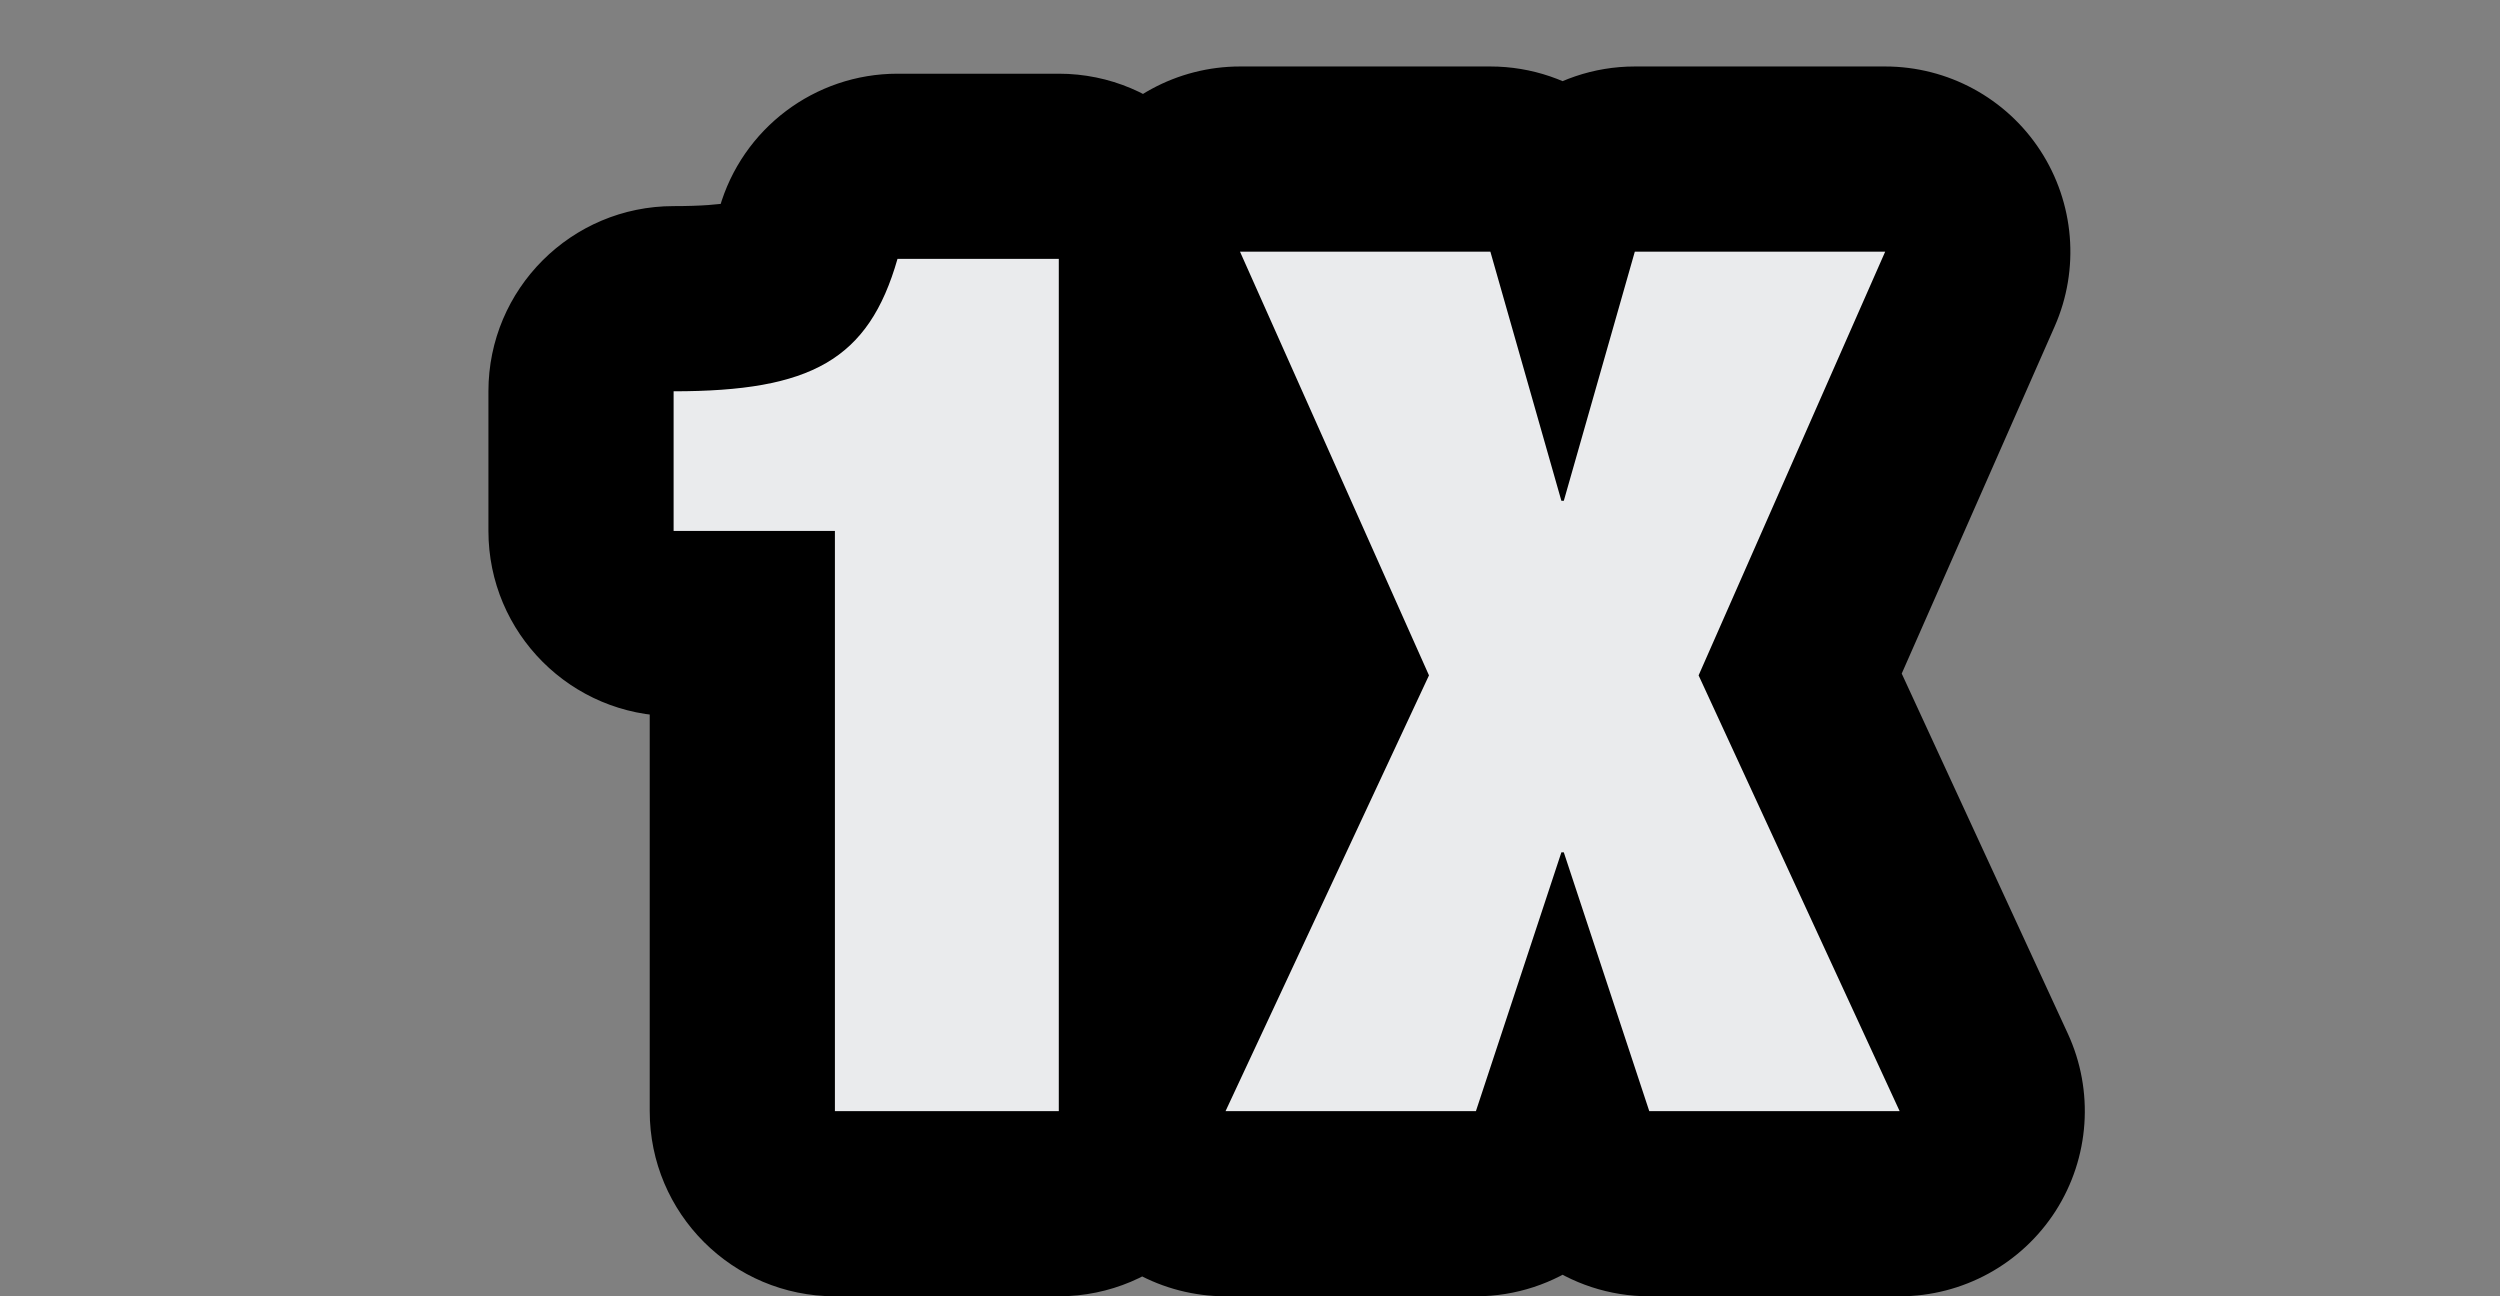
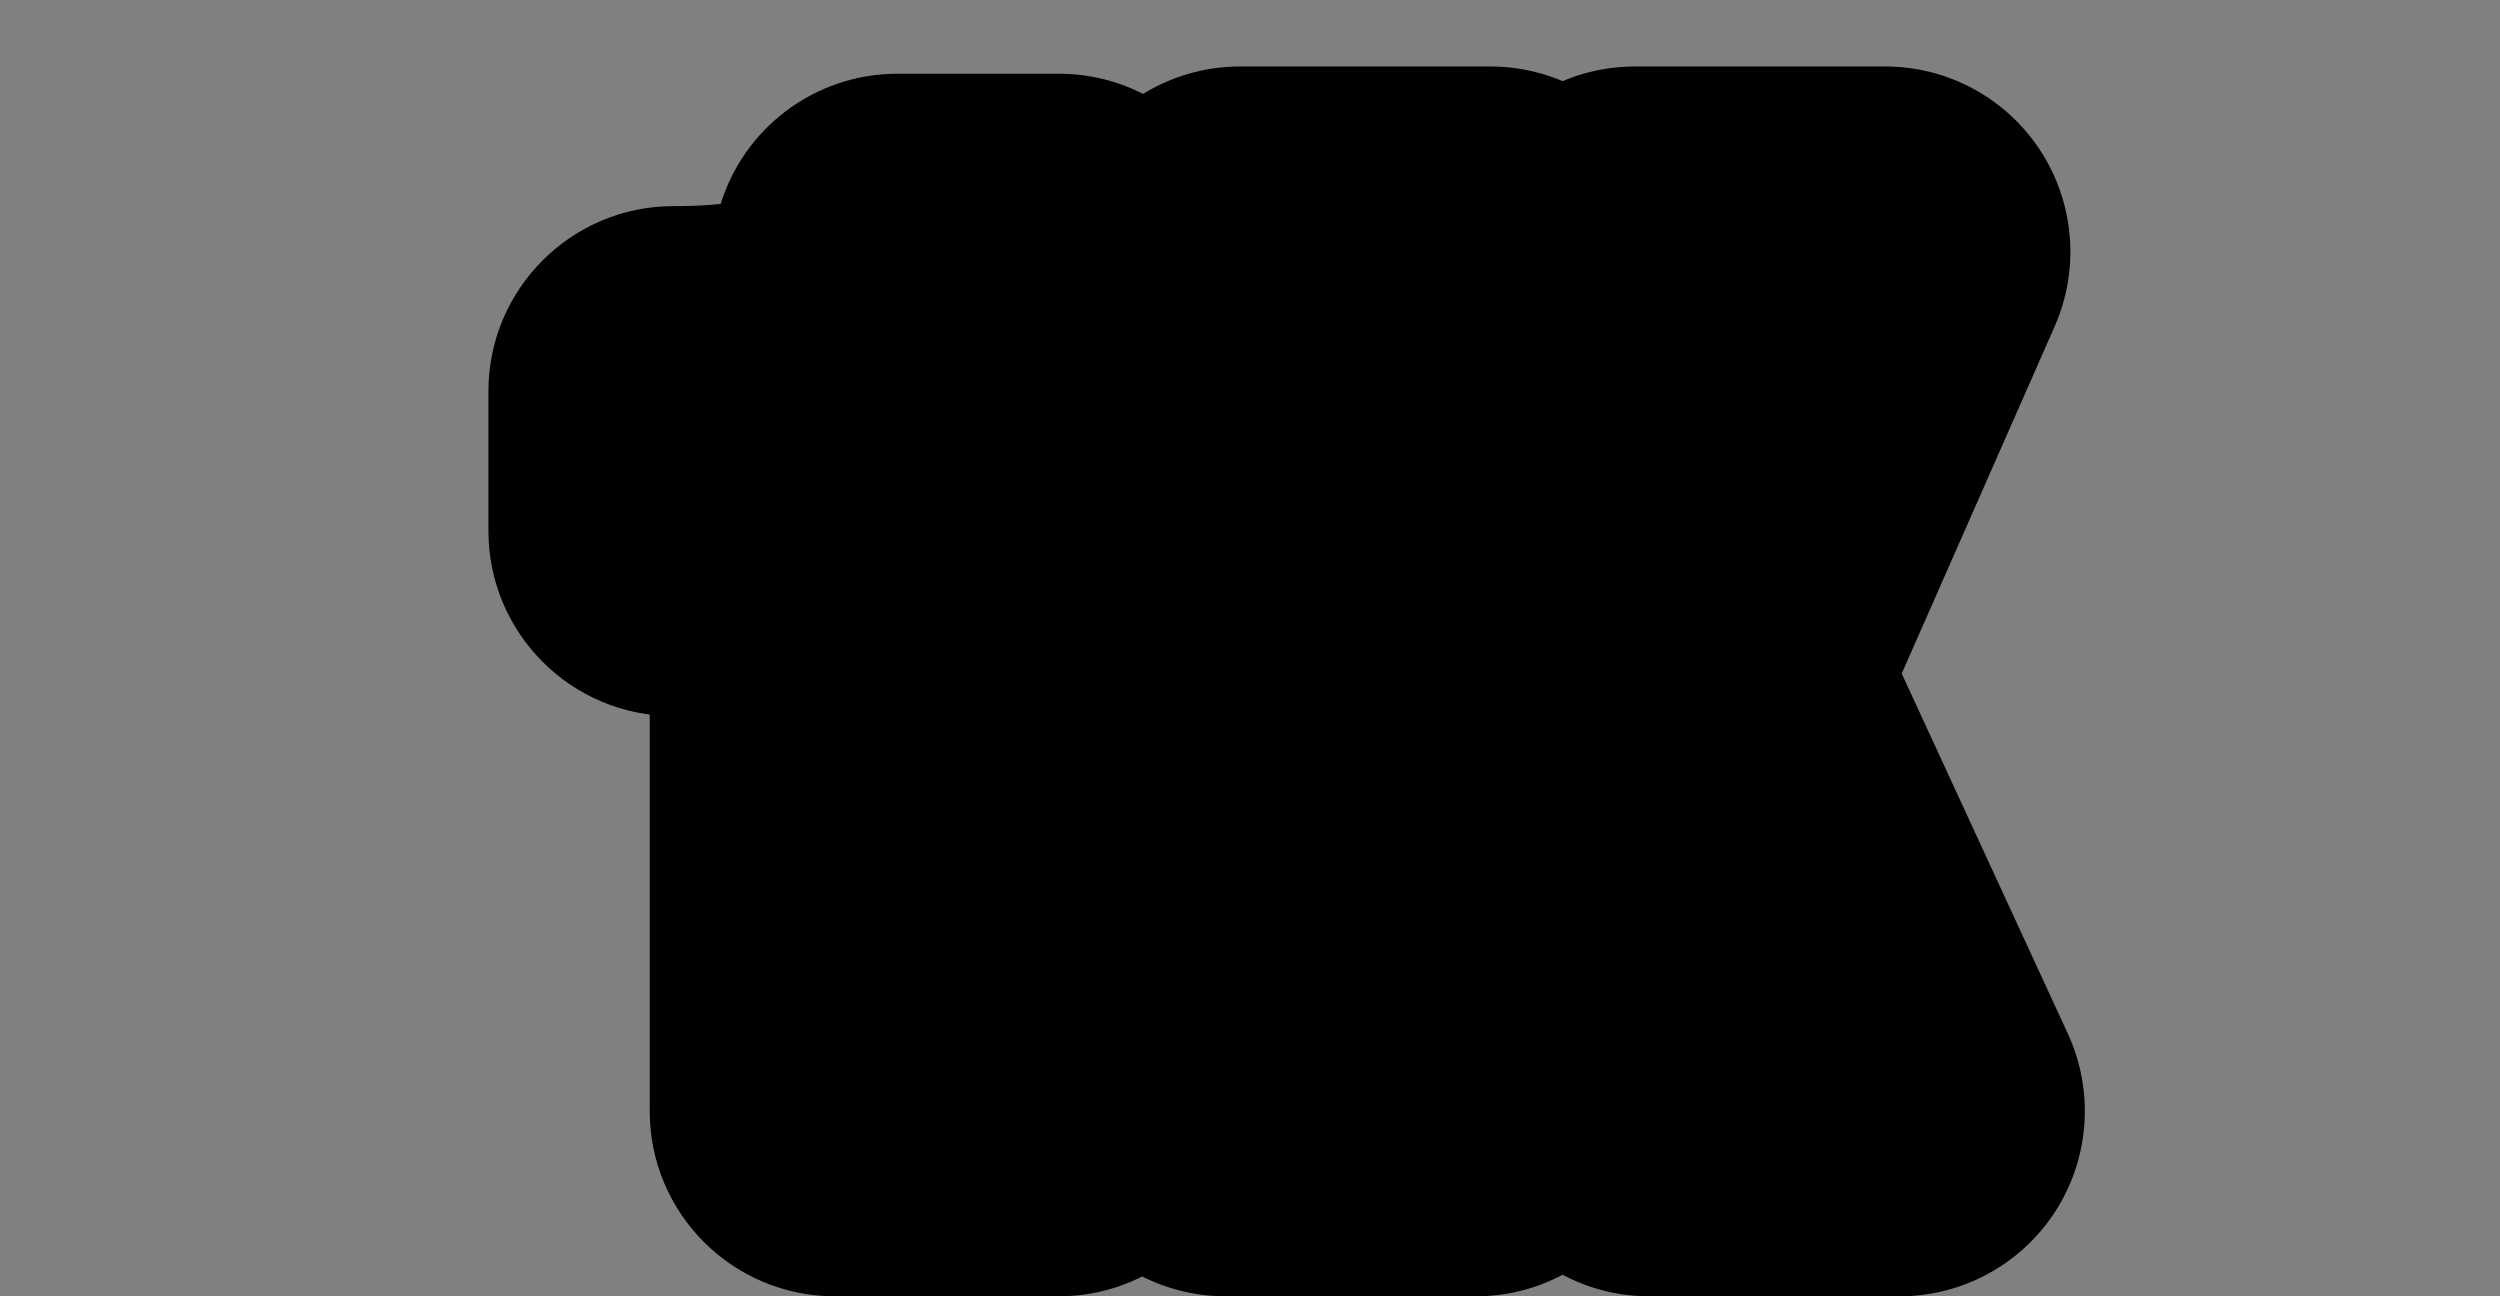
<svg xmlns="http://www.w3.org/2000/svg" width="27" height="14" viewBox="0 0 27 14" fill="none">
  <rect x="0" y="0" width="27" height="14" fill="#808080" stroke="none" />
-   <path d="M11.435 12V2.796H9.693C9.381 3.888 8.757 4.226 7.275 4.226V5.734H9.017V12H11.435ZM15.433 7.294L13.236 12H15.94L16.863 9.205H16.889L17.812 12H20.516L18.345 7.294L20.36 2.718H17.656L16.889 5.409H16.863L16.096 2.718H13.392L15.433 7.294Z" fill="#EAEBED" />
  <path d="M11.435 12V14C12.54 14 13.435 13.105 13.435 12H11.435ZM11.435 2.796H13.435C13.435 1.691 12.54 0.796 11.435 0.796V2.796ZM9.693 2.796V0.796C8.8 0.796 8.015 1.388 7.77 2.247L9.693 2.796ZM7.275 4.226V2.226C6.171 2.226 5.275 3.121 5.275 4.226H7.275ZM7.275 5.734H5.275C5.275 6.839 6.171 7.734 7.275 7.734V5.734ZM9.017 5.734H11.017C11.017 4.629 10.122 3.734 9.017 3.734V5.734ZM9.017 12H7.017C7.017 13.105 7.913 14 9.017 14V12ZM13.435 12V2.796H9.435V12H13.435ZM11.435 0.796H9.693V4.796H11.435V0.796ZM7.77 2.247C7.731 2.383 7.709 2.398 7.736 2.358C7.774 2.302 7.841 2.236 7.918 2.191C7.981 2.155 7.99 2.168 7.881 2.188C7.768 2.208 7.579 2.226 7.275 2.226V6.226C8.095 6.226 9.07 6.148 9.928 5.65C10.905 5.082 11.374 4.192 11.616 3.345L7.77 2.247ZM5.275 4.226V5.734H9.275V4.226H5.275ZM7.275 7.734H9.017V3.734H7.275V7.734ZM7.017 5.734V12H11.017V5.734H7.017ZM9.017 14H11.435V10H9.017V14ZM15.433 7.294L17.245 8.14C17.491 7.615 17.496 7.009 17.26 6.479L15.433 7.294ZM13.236 12L11.424 11.154C11.135 11.773 11.182 12.498 11.549 13.074C11.916 13.651 12.553 14 13.236 14V12ZM15.94 12V14C16.803 14 17.569 13.447 17.839 12.627L15.94 12ZM16.863 9.205V7.205C16 7.205 15.235 7.758 14.964 8.578L16.863 9.205ZM16.889 9.205L18.788 8.578C18.518 7.758 17.752 7.205 16.889 7.205V9.205ZM17.812 12L15.913 12.627C16.184 13.447 16.949 14 17.812 14V12ZM20.516 12V14C21.198 14 21.833 13.652 22.201 13.078C22.568 12.504 22.618 11.781 22.332 11.162L20.516 12ZM18.345 7.294L16.515 6.488C16.284 7.013 16.289 7.611 16.529 8.132L18.345 7.294ZM20.36 2.718L22.191 3.524C22.463 2.906 22.404 2.191 22.035 1.625C21.666 1.059 21.036 0.718 20.36 0.718V2.718ZM17.656 2.718V0.718C16.763 0.718 15.978 1.311 15.733 2.17L17.656 2.718ZM16.889 5.409V7.409C17.782 7.409 18.568 6.816 18.812 5.957L16.889 5.409ZM16.863 5.409L14.94 5.957C15.185 6.816 15.97 7.409 16.863 7.409V5.409ZM16.096 2.718L18.02 2.17C17.775 1.311 16.989 0.718 16.096 0.718V2.718ZM13.392 2.718V0.718C12.715 0.718 12.083 1.061 11.714 1.629C11.346 2.198 11.29 2.914 11.566 3.533L13.392 2.718ZM13.621 6.448L11.424 11.154L15.048 12.846L17.245 8.14L13.621 6.448ZM13.236 14H15.94V10H13.236V14ZM17.839 12.627L18.762 9.832L14.964 8.578L14.041 11.373L17.839 12.627ZM16.863 11.205H16.889V7.205H16.863V11.205ZM14.99 9.832L15.913 12.627L19.711 11.373L18.788 8.578L14.99 9.832ZM17.812 14H20.516V10H17.812V14ZM22.332 11.162L20.161 6.456L16.529 8.132L18.7 12.838L22.332 11.162ZM20.175 8.1L22.191 3.524L18.53 1.912L16.515 6.488L20.175 8.1ZM20.36 0.718H17.656V4.718H20.36V0.718ZM15.733 2.17L14.966 4.861L18.812 5.957L19.579 3.266L15.733 2.17ZM16.889 3.409H16.863V7.409H16.889V3.409ZM18.787 4.861L18.02 2.17L14.173 3.266L14.94 5.957L18.787 4.861ZM16.096 0.718H13.392V4.718H16.096V0.718ZM11.566 3.533L13.607 8.109L17.26 6.479L15.219 1.903L11.566 3.533Z" fill="black" />
-   <path d="M11.435 12V2.796H9.693C9.381 3.888 8.757 4.226 7.275 4.226V5.734H9.017V12H11.435ZM15.433 7.294L13.236 12H15.94L16.863 9.205H16.889L17.812 12H20.516L18.345 7.294L20.36 2.718H17.656L16.889 5.409H16.863L16.096 2.718H13.392L15.433 7.294Z" fill="#EAEBED" />
</svg>